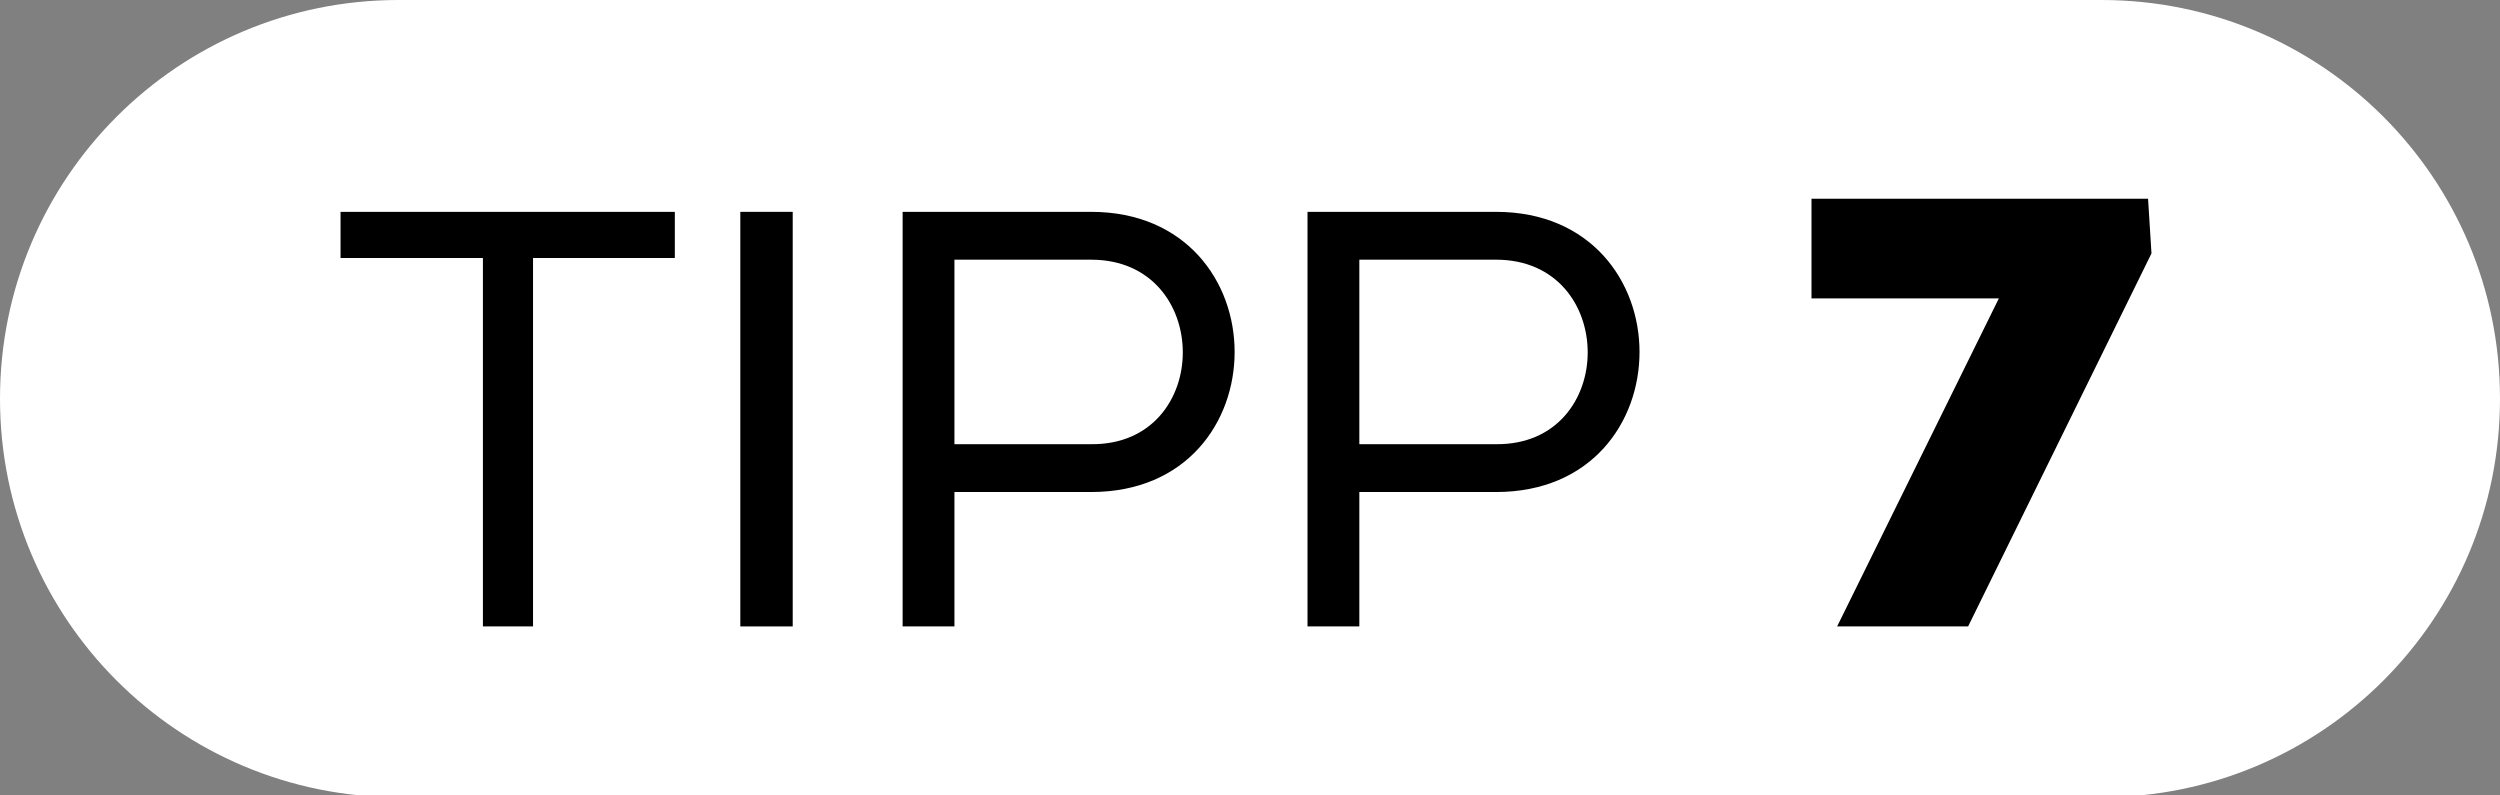
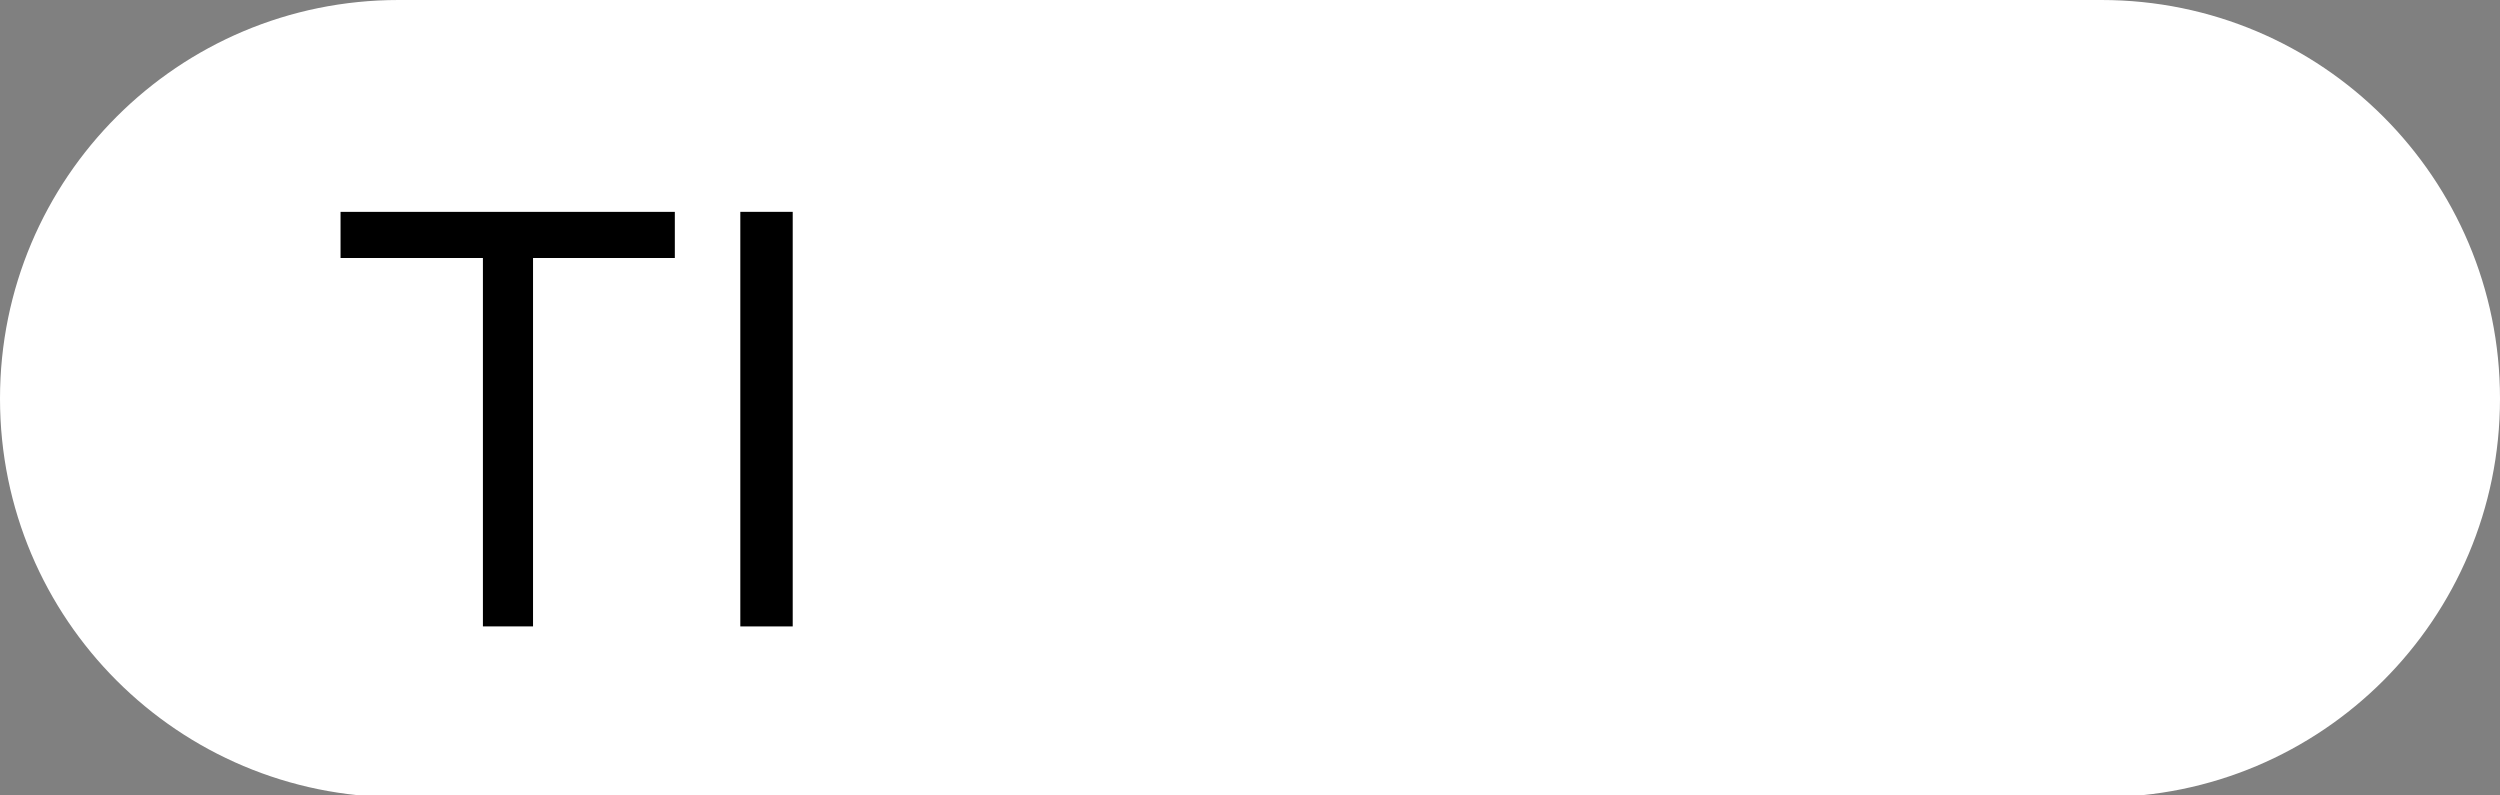
<svg xmlns="http://www.w3.org/2000/svg" version="1.1" id="Ebene_1" x="0px" y="0px" viewBox="0 0 439 139.6" style="enable-background:new 0 0 439 139.6;" xml:space="preserve">
  <rect x="0" y="0" width="439" height="139.6" fill="#808080" stroke="none" />
  <style type="text/css">
	.st0{fill:#FFFFFF;}
</style>
  <path class="st0" d="M369,140H70c-38.7,0-70-31.3-70-70v0C0,31.3,31.3,0,70,0l299,0c38.7,0,70,31.3,70,70v0  C439,108.7,407.7,140,369,140z" />
  <g>
    <path d="M59.8,37.2h58.7v8.1H93.6V110h-8.8V45.3h-25V37.2z" />
    <path d="M139.2,37.2V110H130V37.2H139.2z" />
-     <path d="M158.5,110V37.2h33.1c16.7,0,25.2,12.3,25.2,24.6c0,12.3-8.4,24.6-25.2,24.6h-24V110H158.5z M207.7,61.9   c0-8.2-5.4-16.3-16.1-16.3h-24v32.4h24C202.4,78.1,207.7,69.9,207.7,61.9z" />
-     <path d="M229.6,110V37.2h33.1c16.7,0,25.2,12.3,25.2,24.6c0,12.3-8.4,24.6-25.2,24.6h-24V110H229.6z M278.8,61.9   c0-8.2-5.4-16.3-16.1-16.3h-24v32.4h24C273.5,78.1,278.8,69.9,278.8,61.9z" />
-     <path d="M351,52.4h-32.9V34.9h59.1l0.6,9.6L345.6,110h-23L351,52.4z" />
  </g>
</svg>